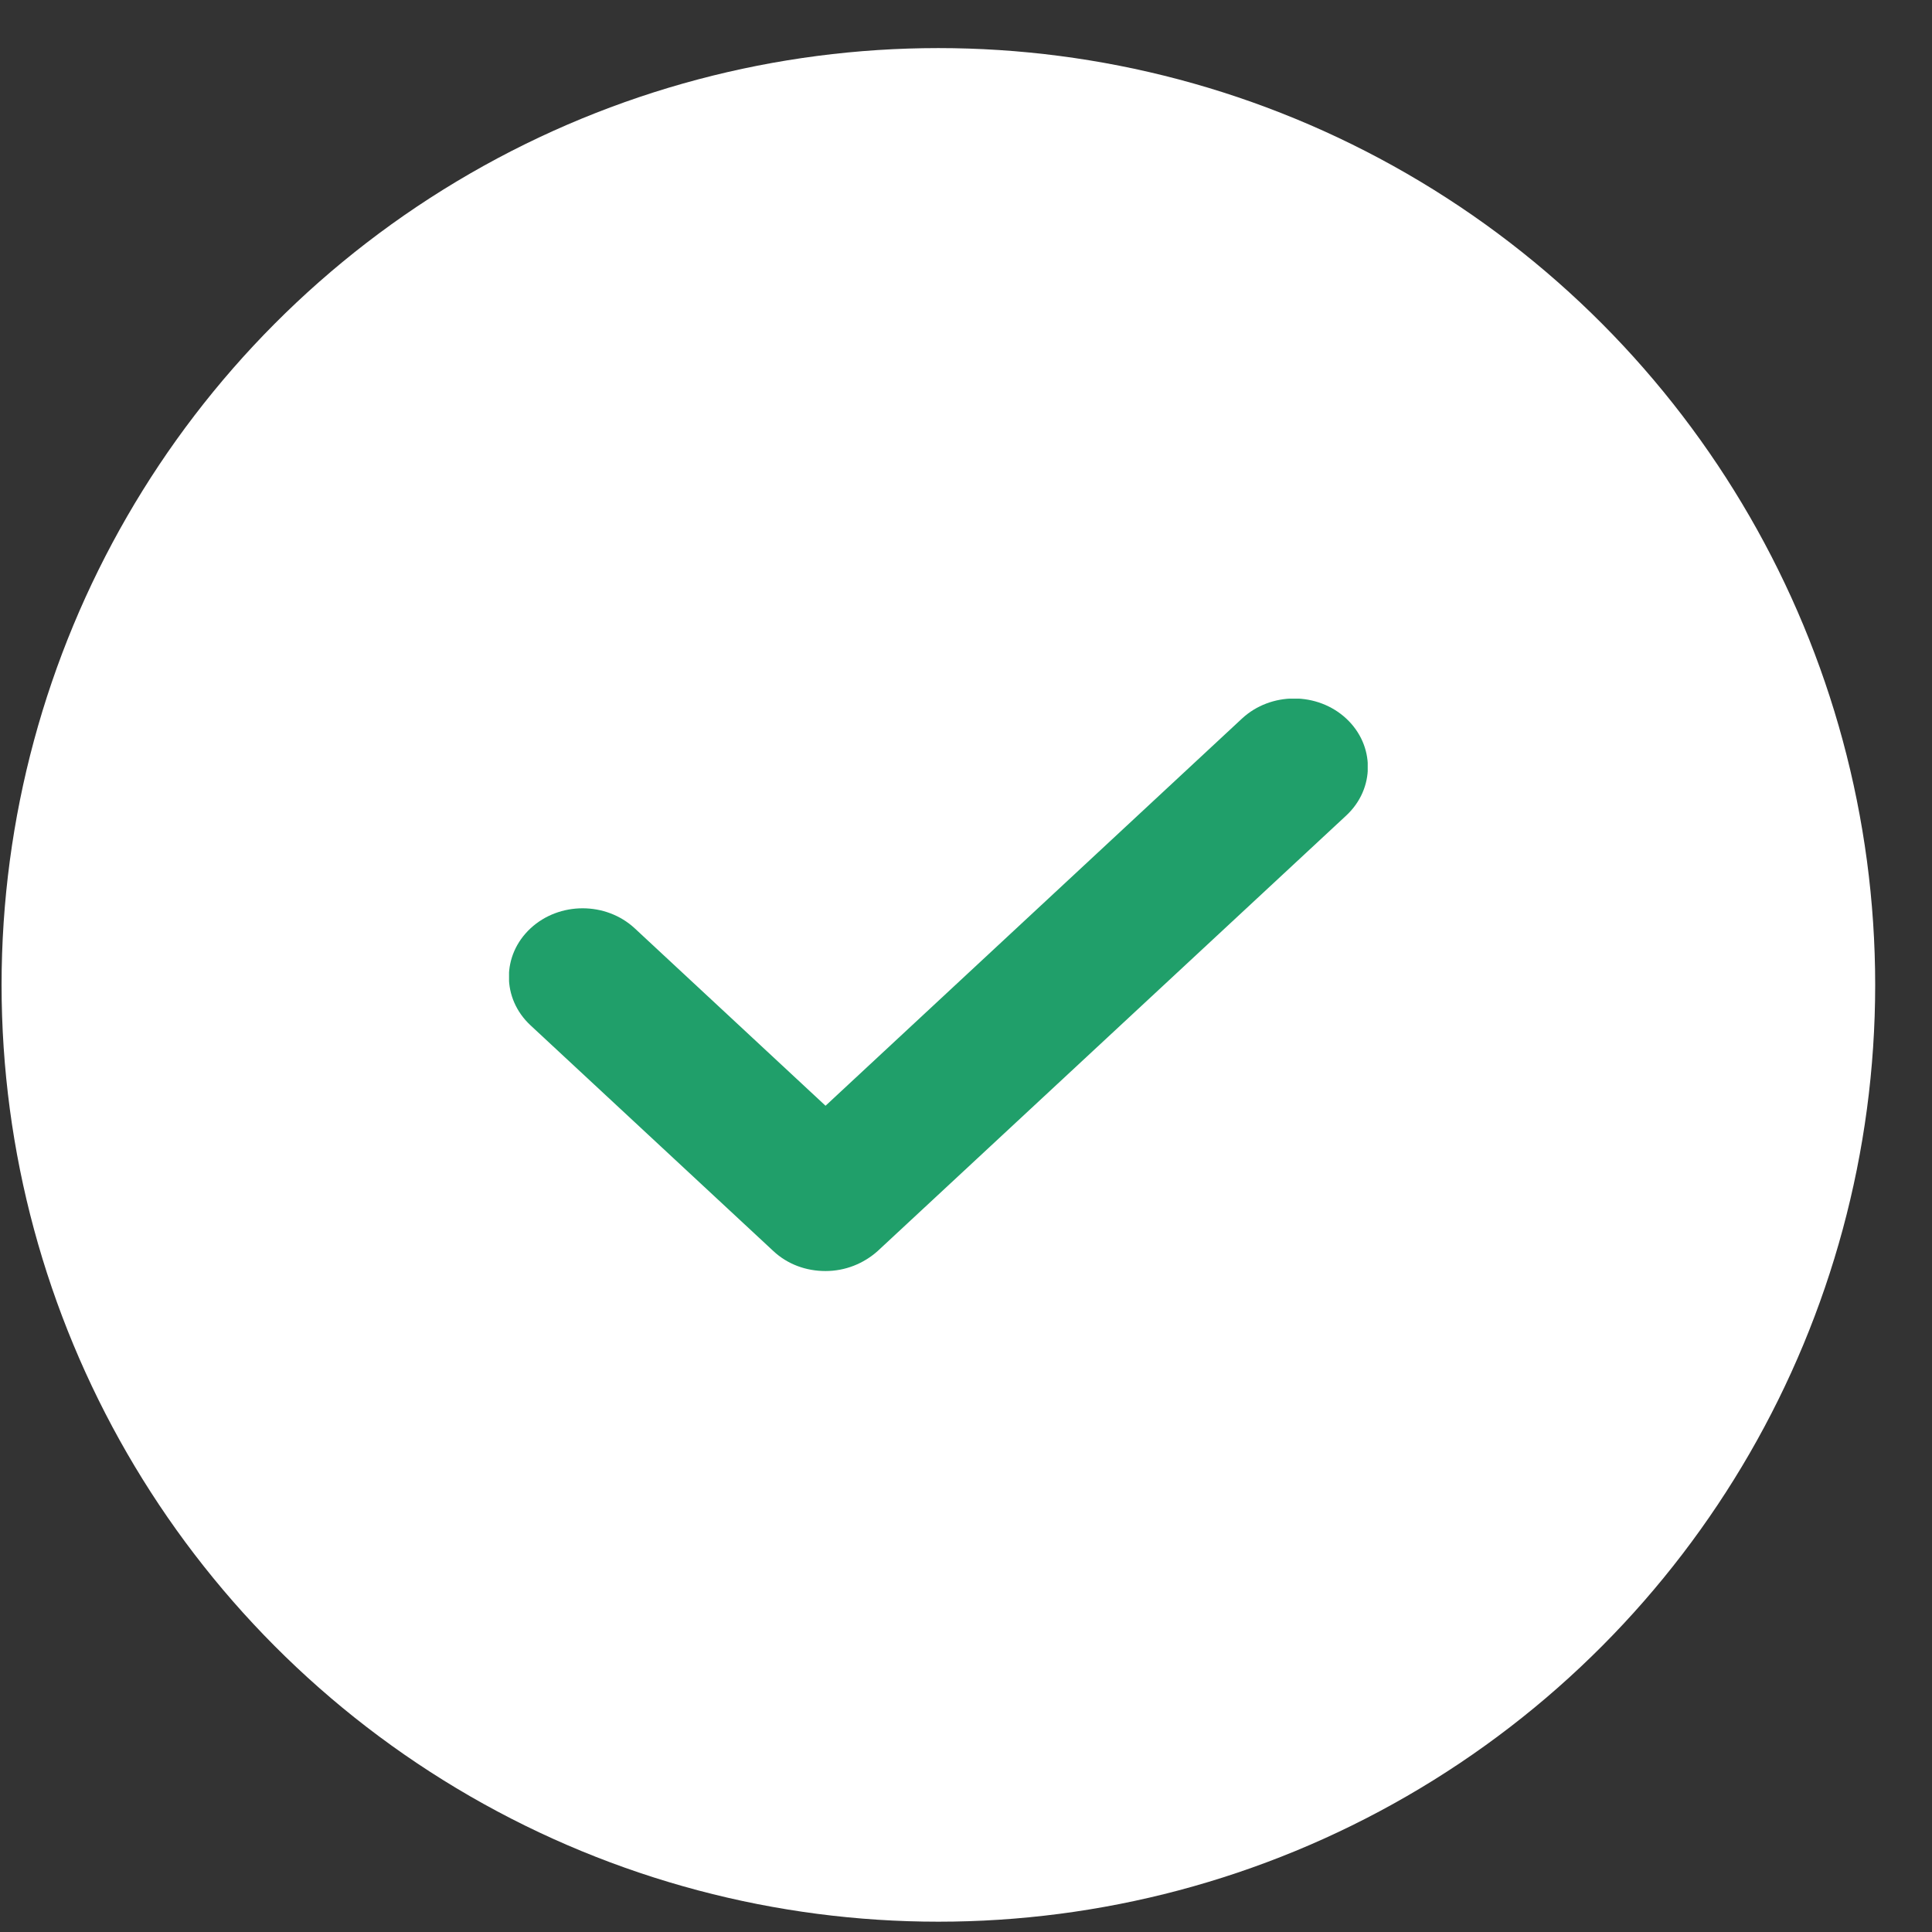
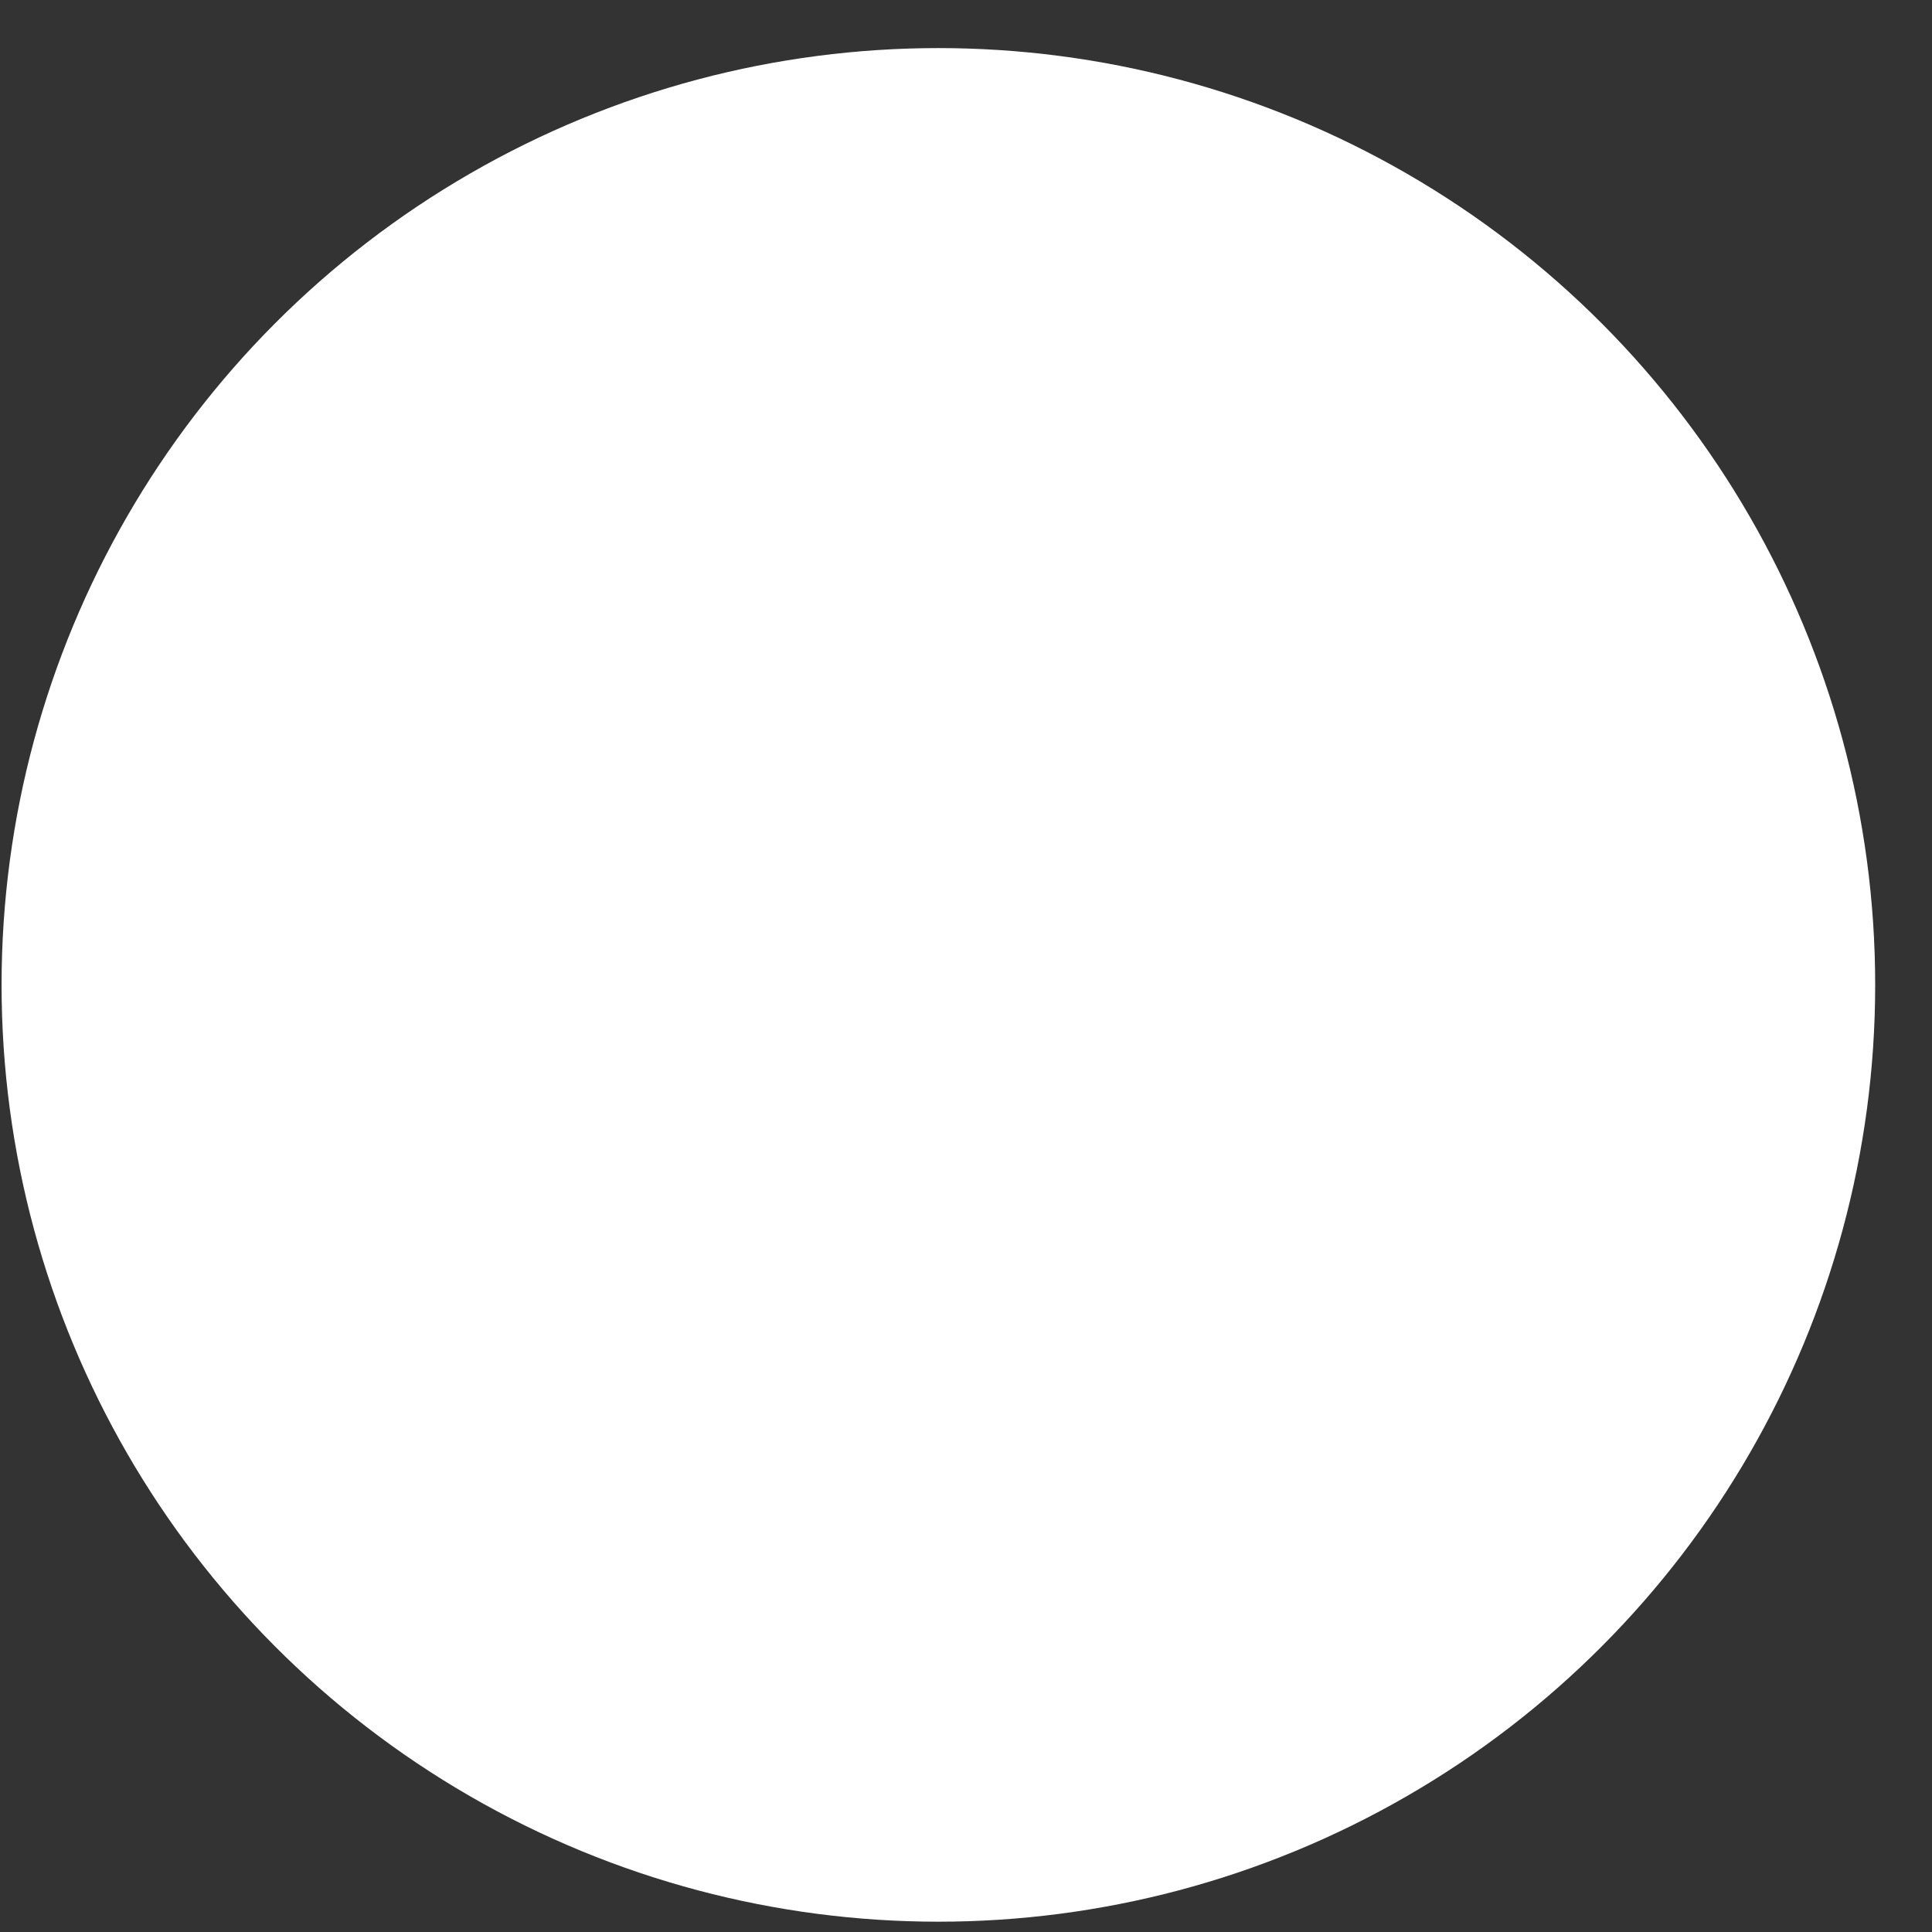
<svg xmlns="http://www.w3.org/2000/svg" width="27" height="27" viewBox="0 0 27 27" fill="none">
  <rect x="0" y="0" width="27" height="27" fill="#333333" stroke="none" />
  <circle cx="13.114" cy="13.764" r="13.092" fill="white" />
  <g clip-path="url(#clip0)">
-     <path d="M17.357 10.042L11.537 15.453L8.871 12.974C8.468 12.6 7.817 12.6 7.414 12.974C7.011 13.349 7.011 13.954 7.414 14.329L10.808 17.484C11.005 17.668 11.263 17.763 11.537 17.763C11.811 17.763 12.068 17.66 12.265 17.484L18.814 11.397C19.217 11.022 19.217 10.417 18.814 10.042C18.411 9.668 17.76 9.668 17.357 10.042Z" fill="#209F6A" />
-   </g>
+     </g>
  <defs>
    <clipPath id="clip0">
-       <rect width="12" height="8" fill="white" transform="translate(7.114 9.764)" />
-     </clipPath>
+       </clipPath>
  </defs>
</svg>